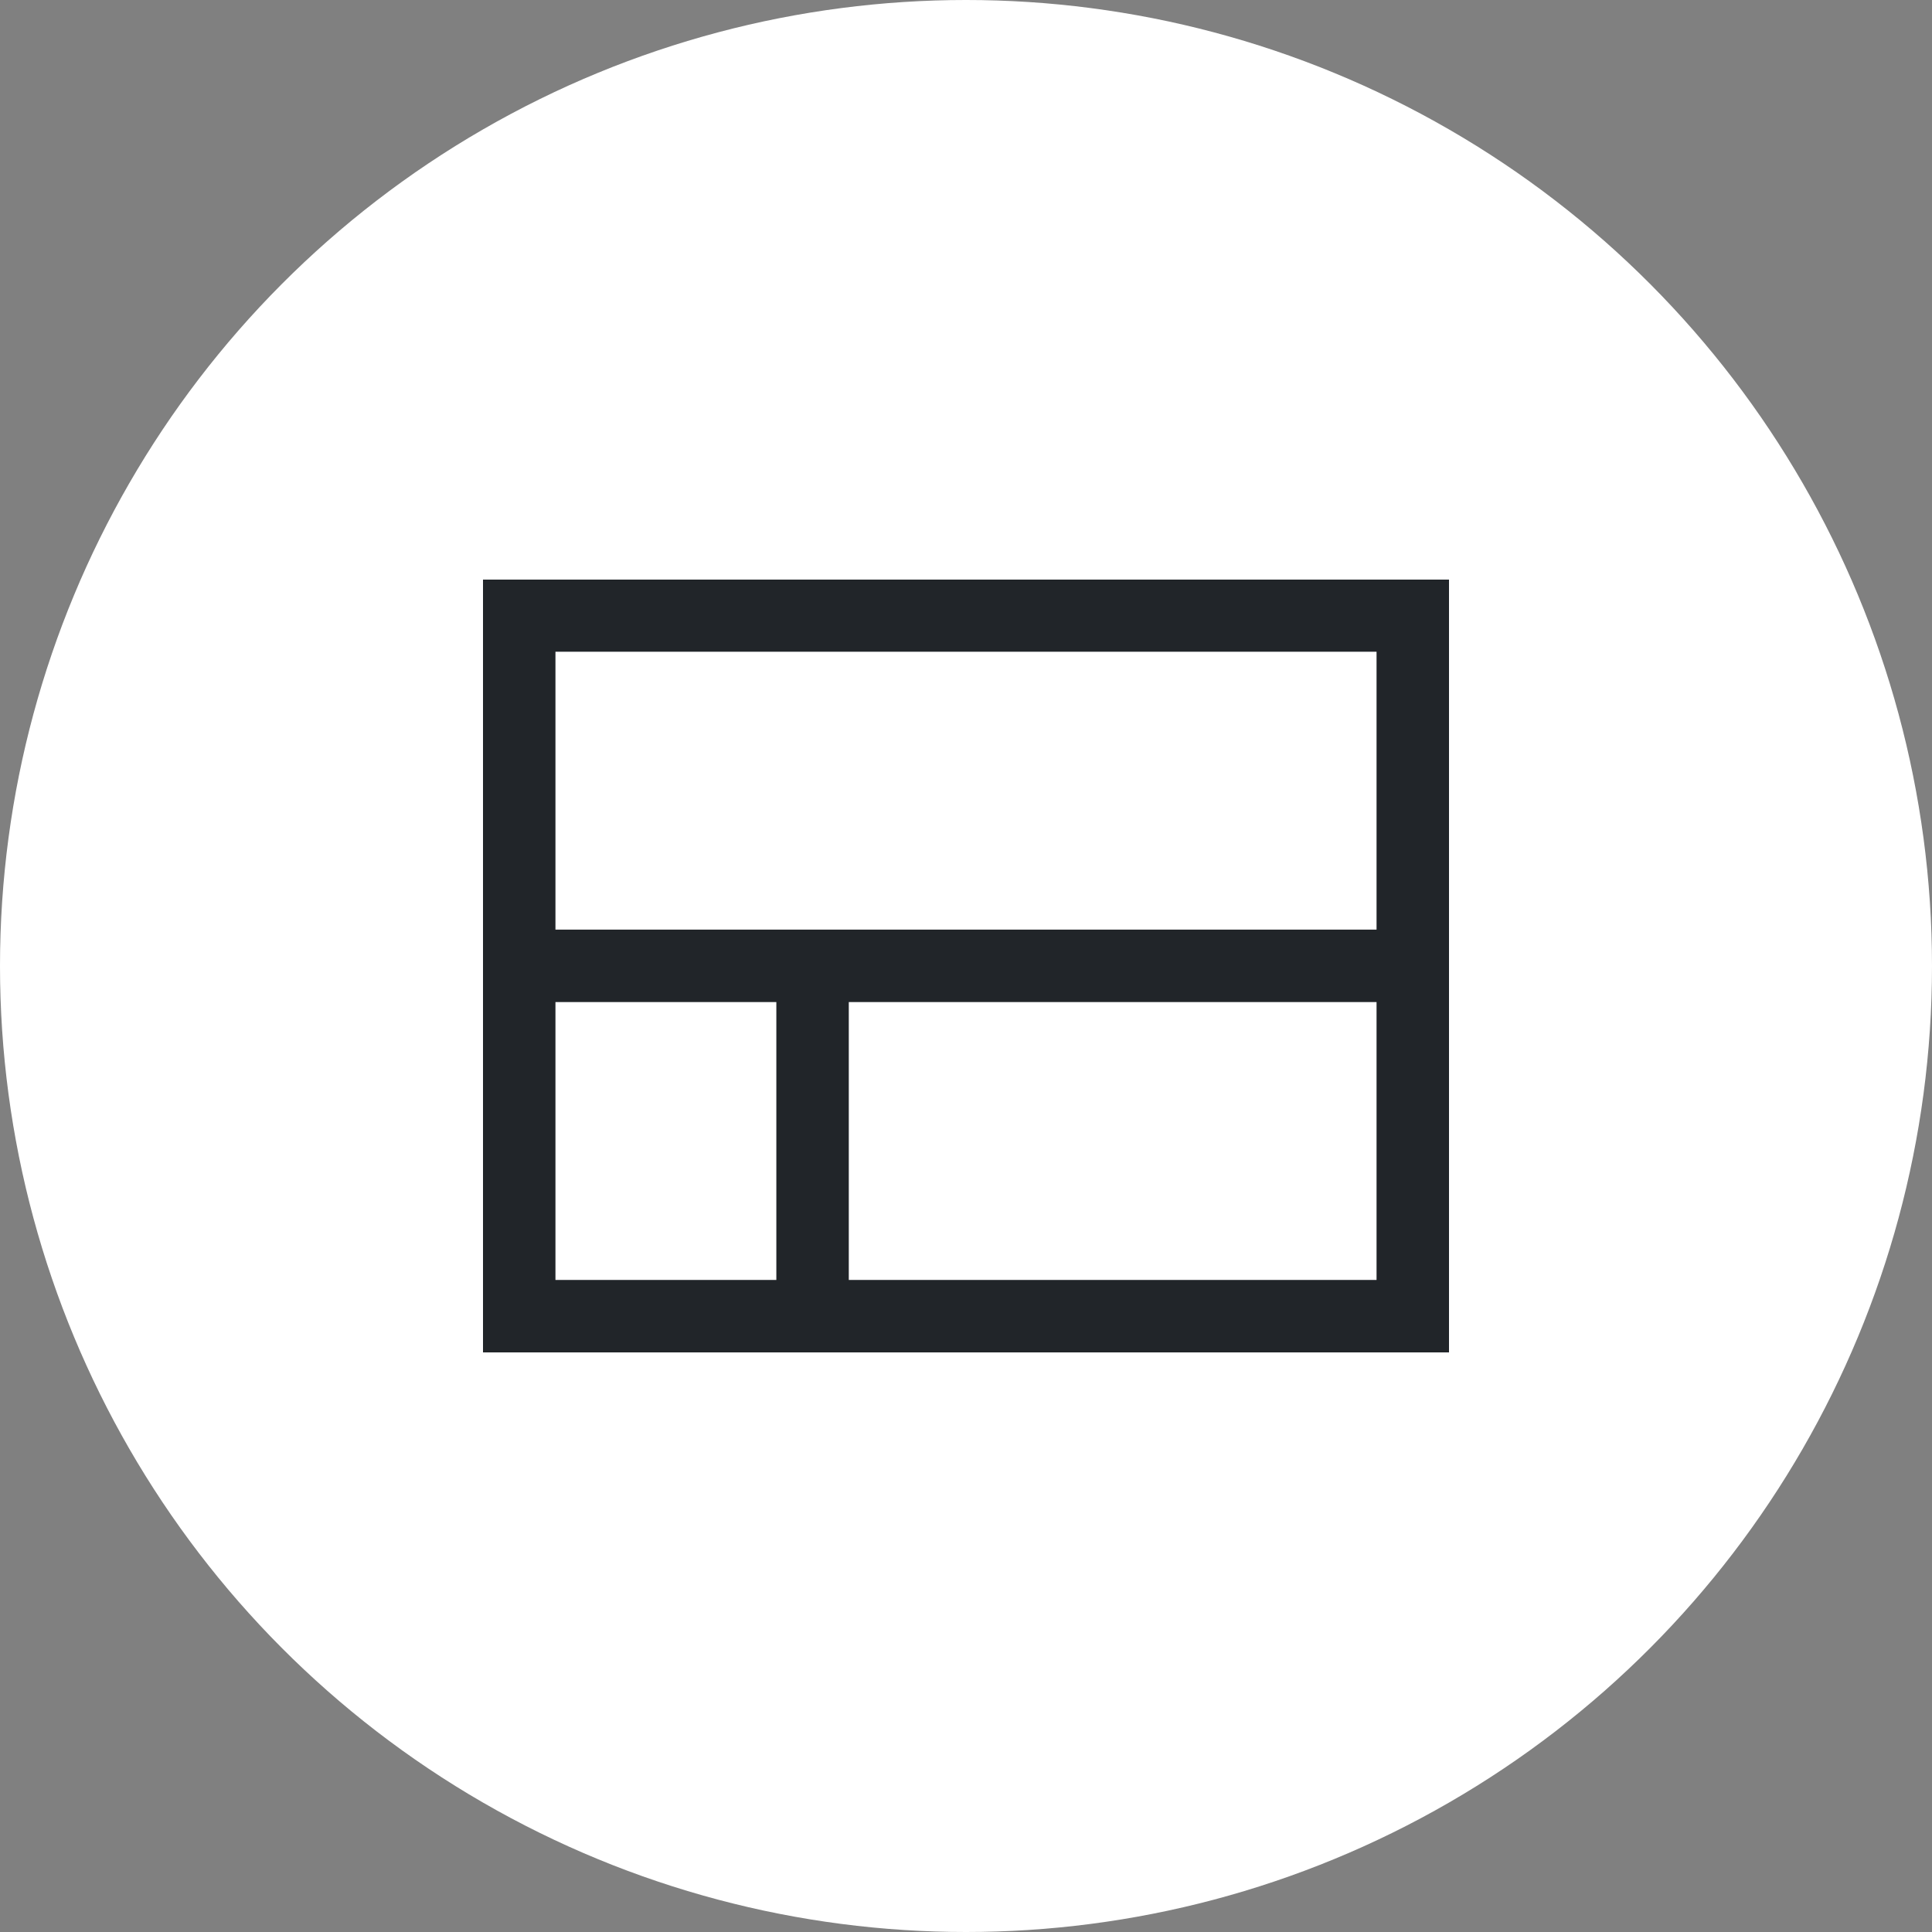
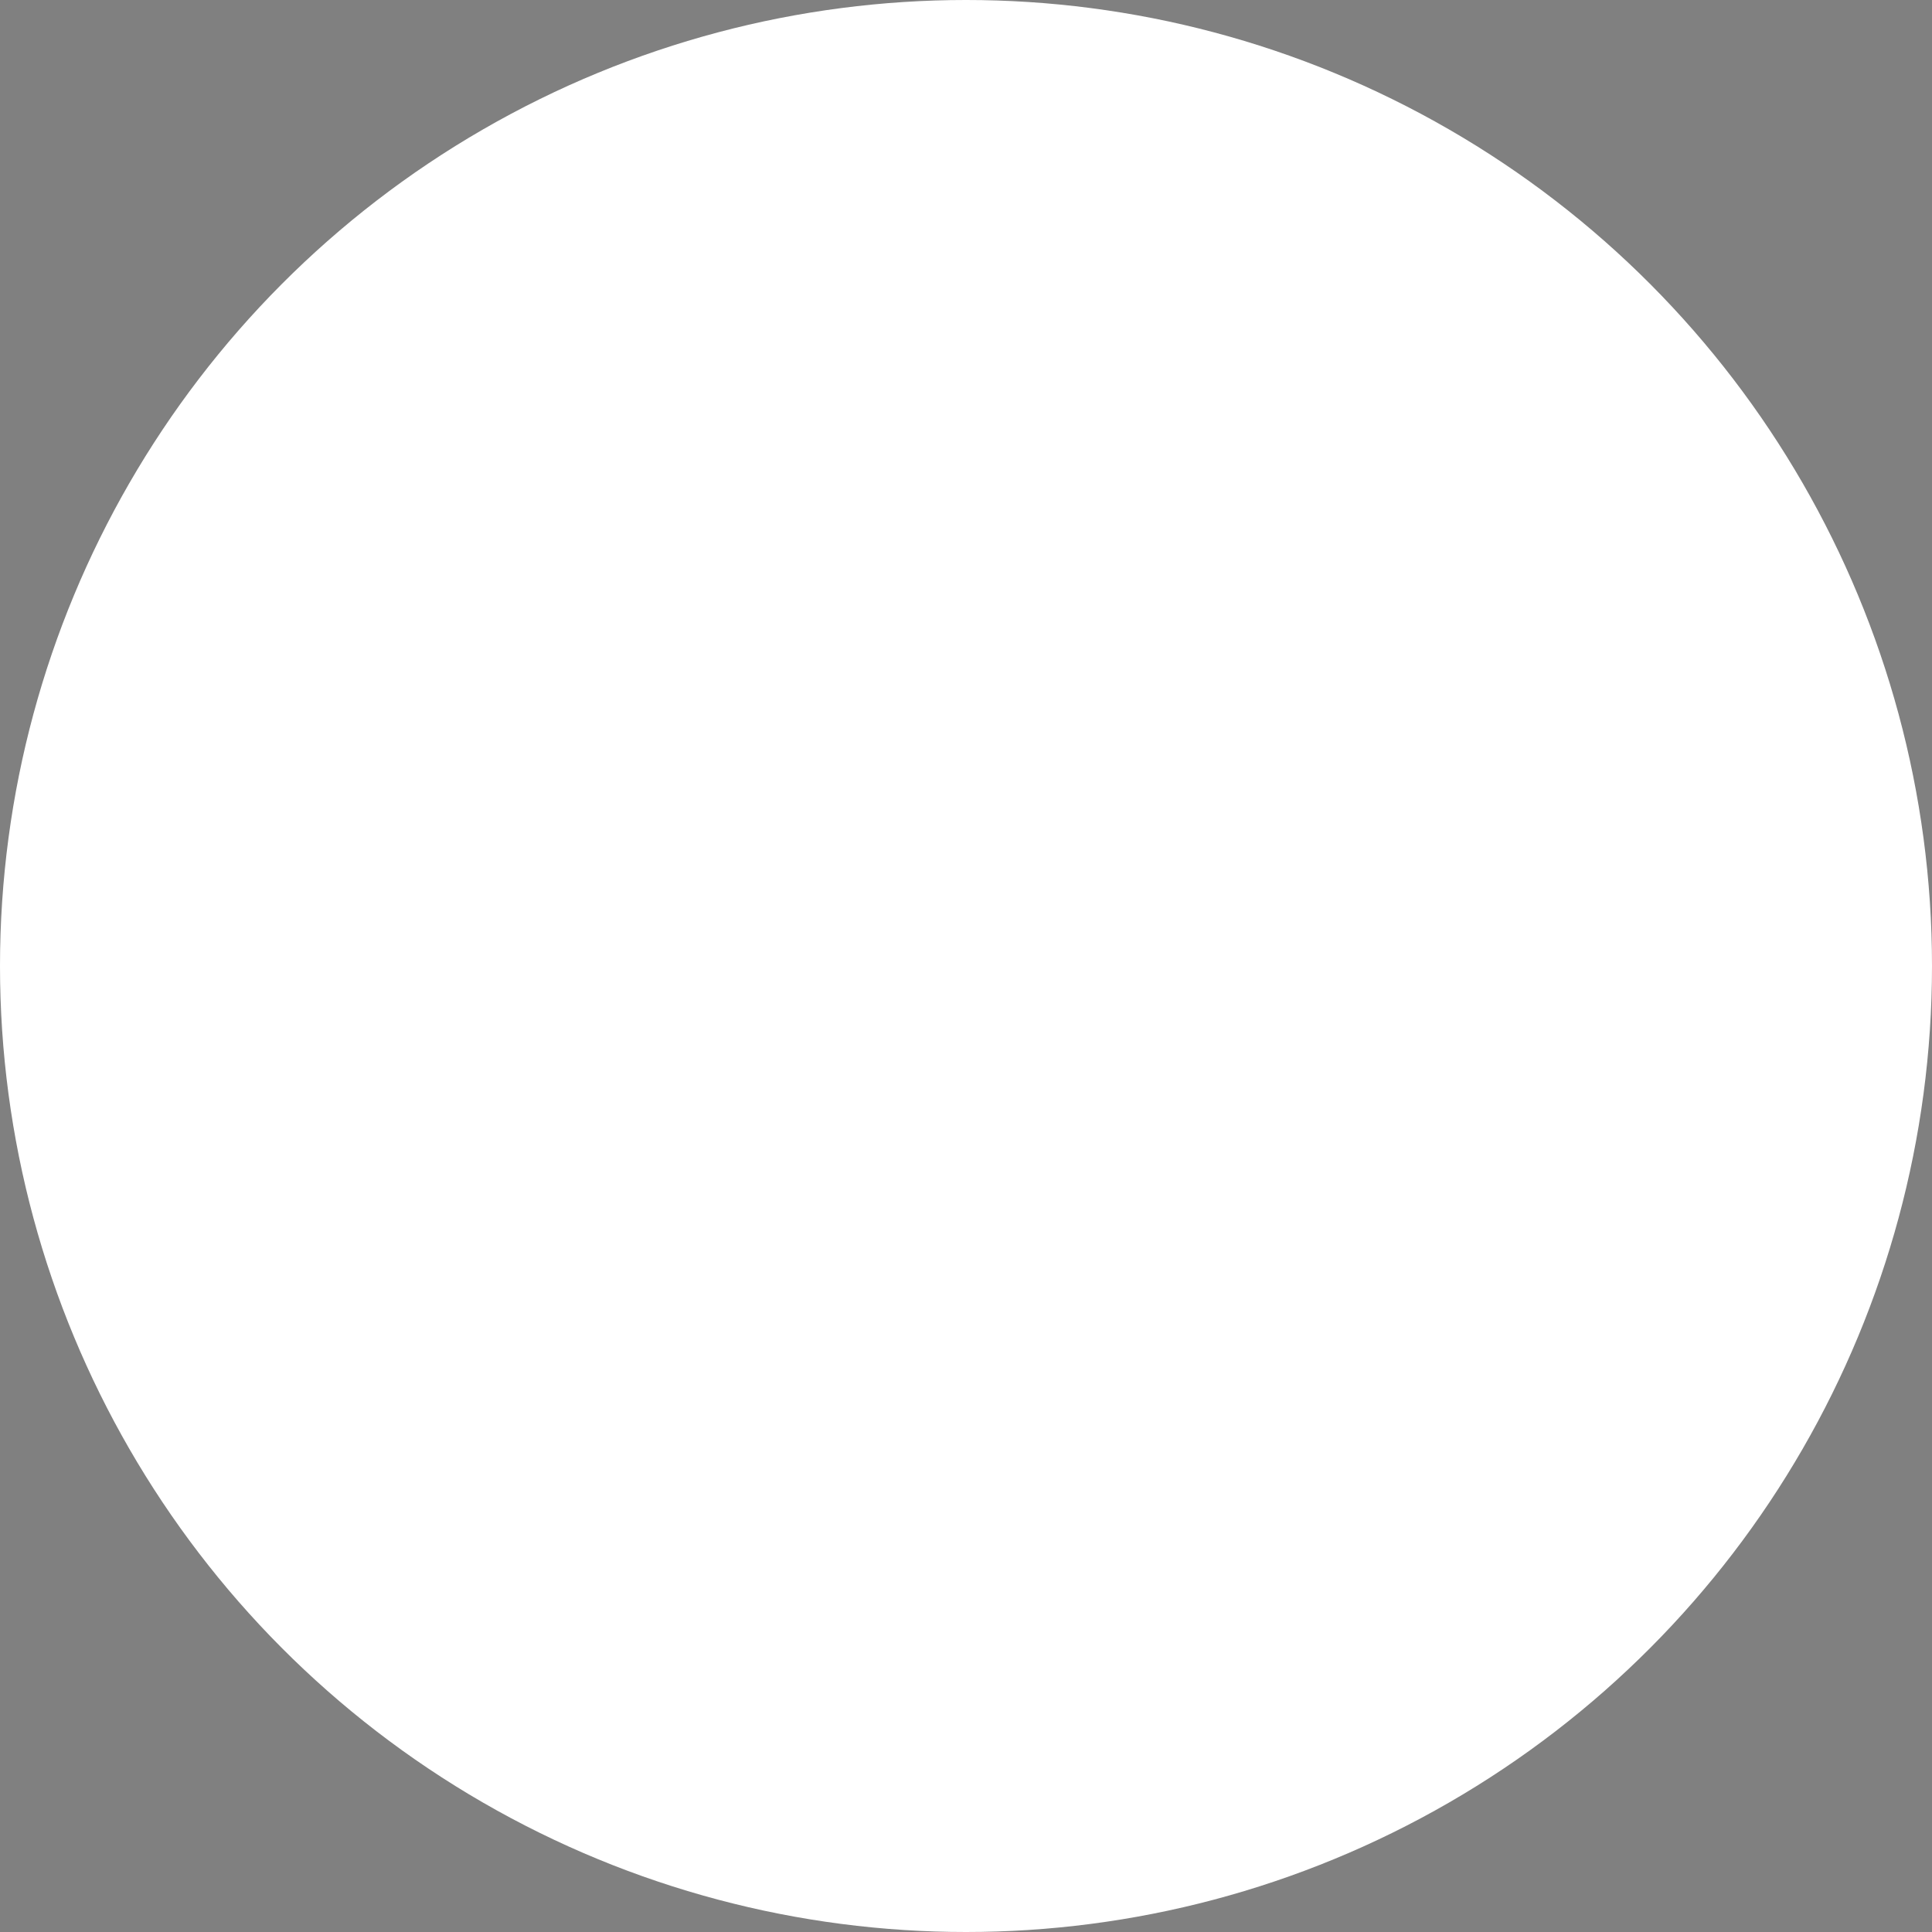
<svg xmlns="http://www.w3.org/2000/svg" id="uuid-1512230d-f4ee-4ebd-be5a-dcfb3988bbea" data-name="圖層 1" viewBox="0 0 60 60">
  <rect x="0" y="0" width="60" height="60" fill="#808080" stroke="none" />
  <circle cx="30" cy="30" r="30" style="fill: #fff;" />
-   <path d="M15,42v-24h30v24H15ZM42.75,28.87v-8.63h-25.5v8.63h25.5ZM26.36,39.75h16.39v-8.63h-16.39v8.63ZM17.25,39.75h6.86v-8.63h-6.86v8.63Z" style="fill: #212529;" />
</svg>